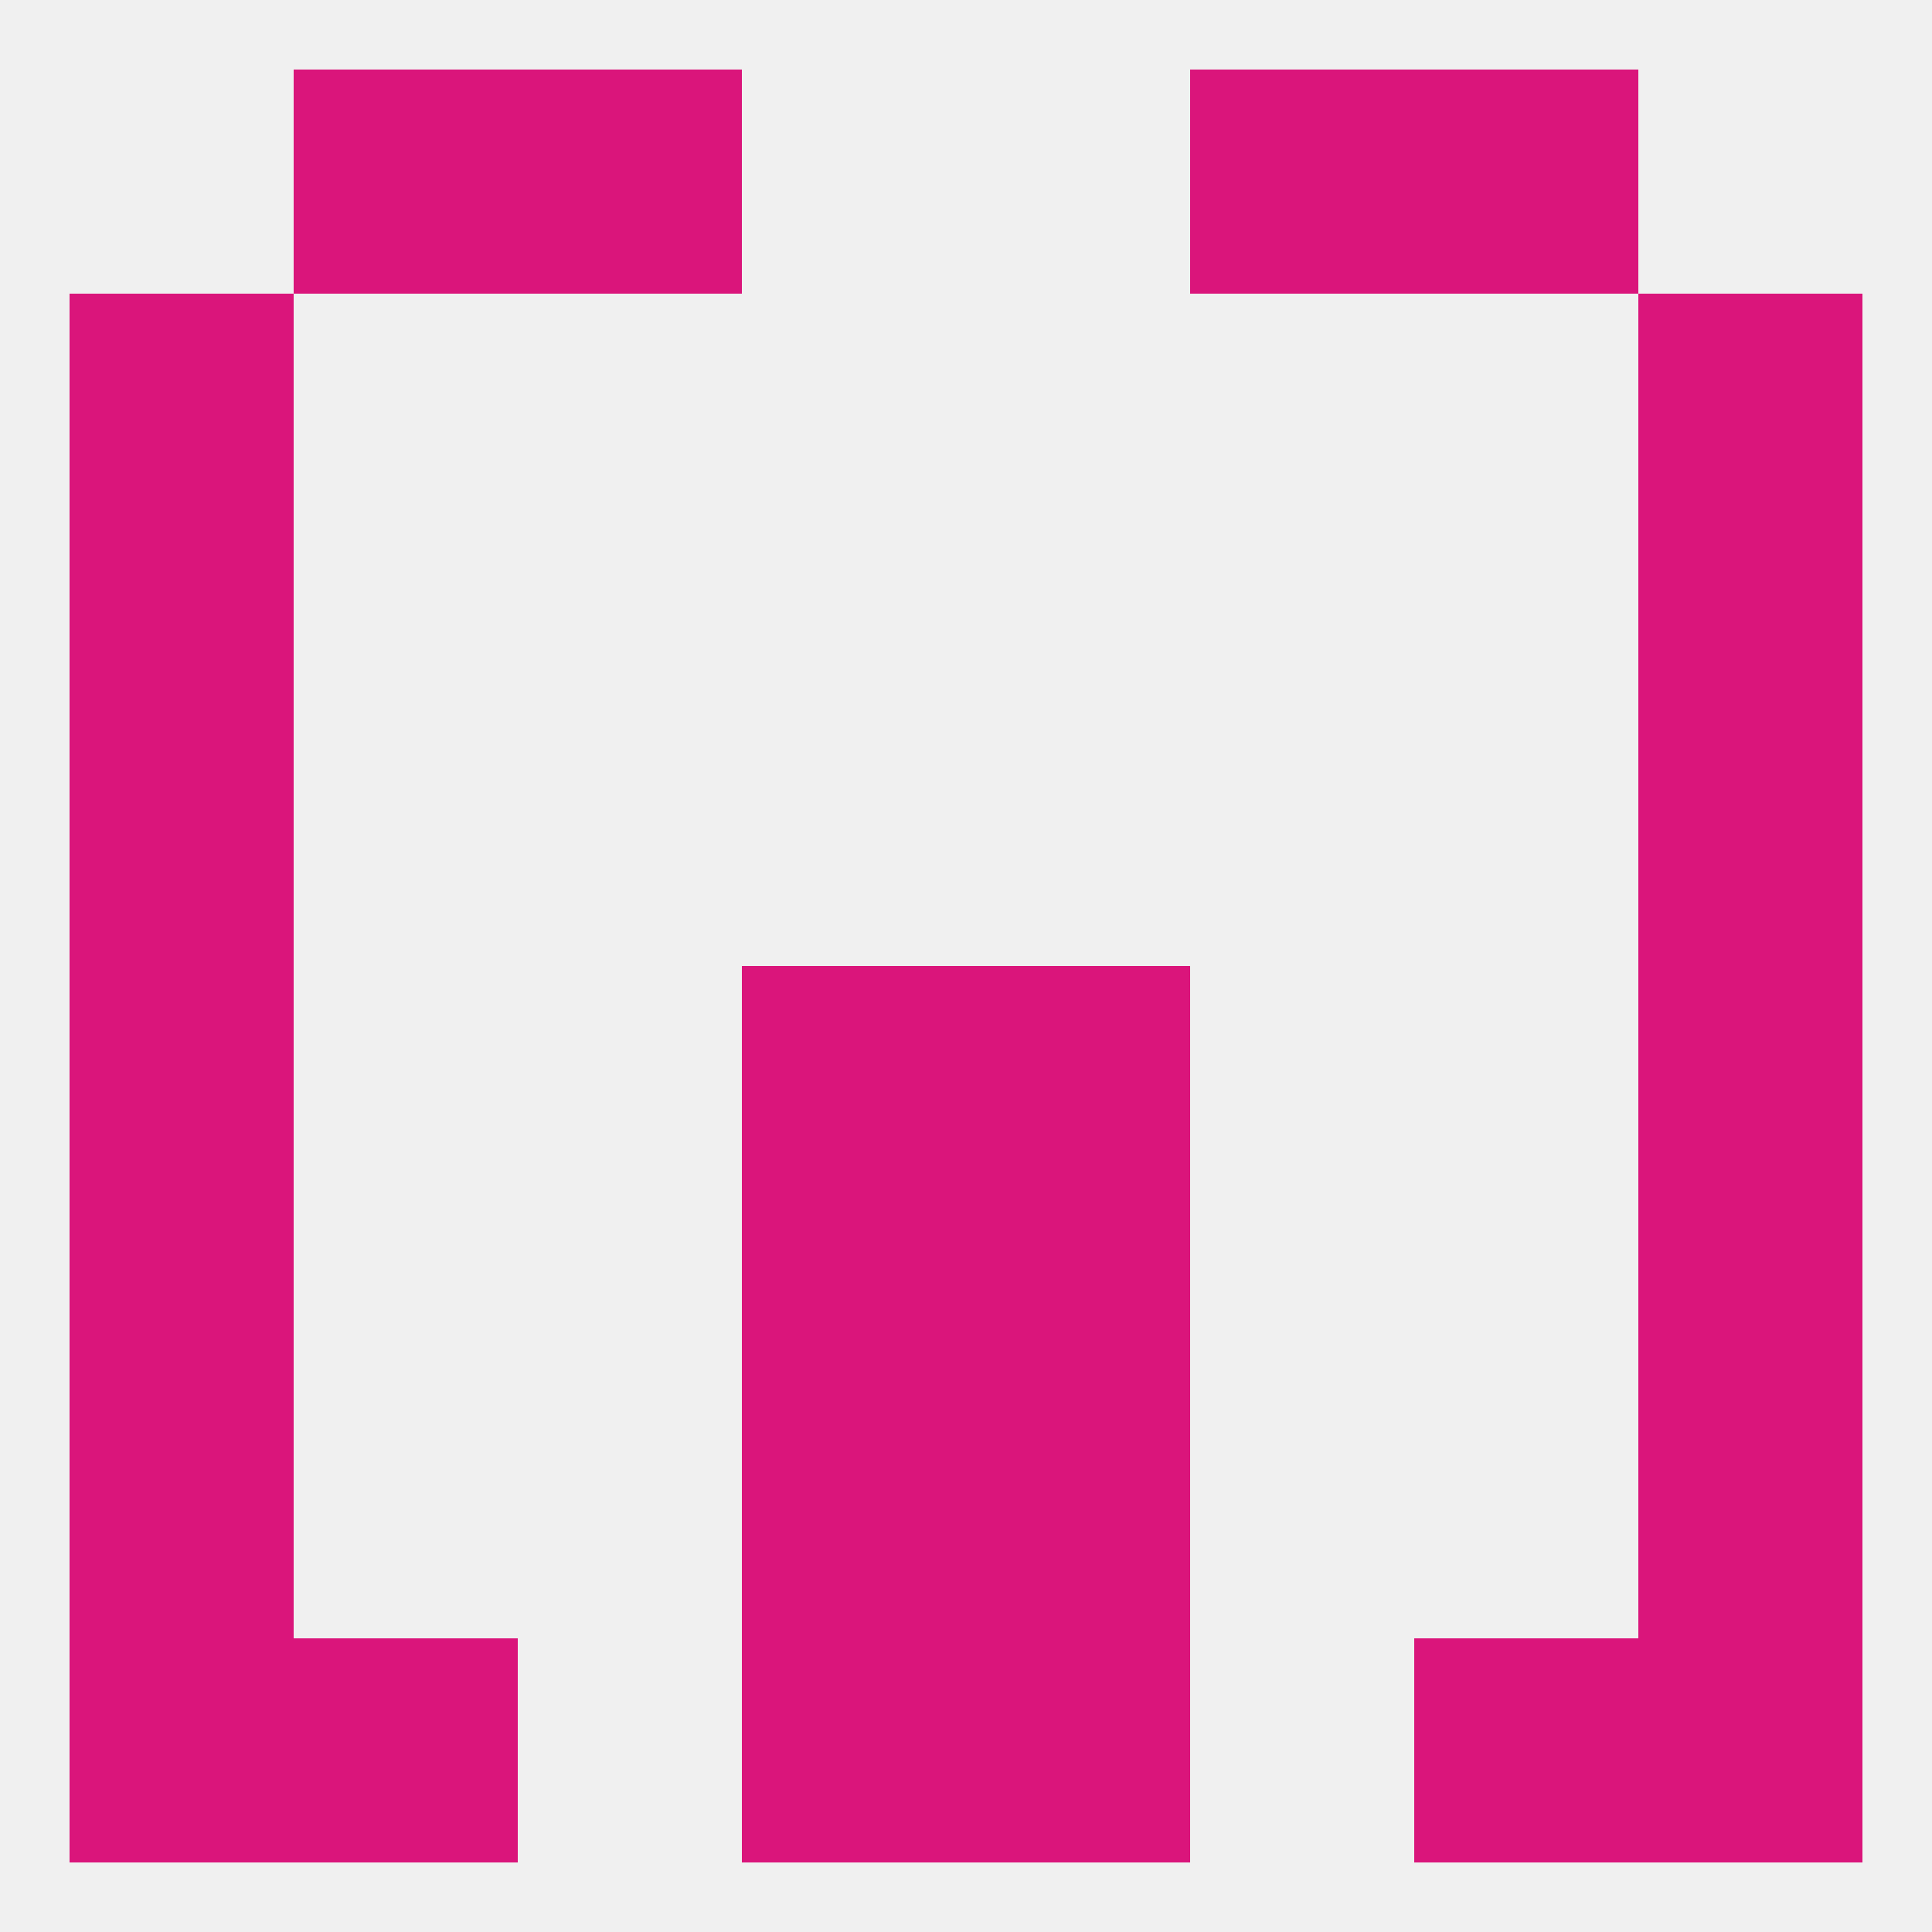
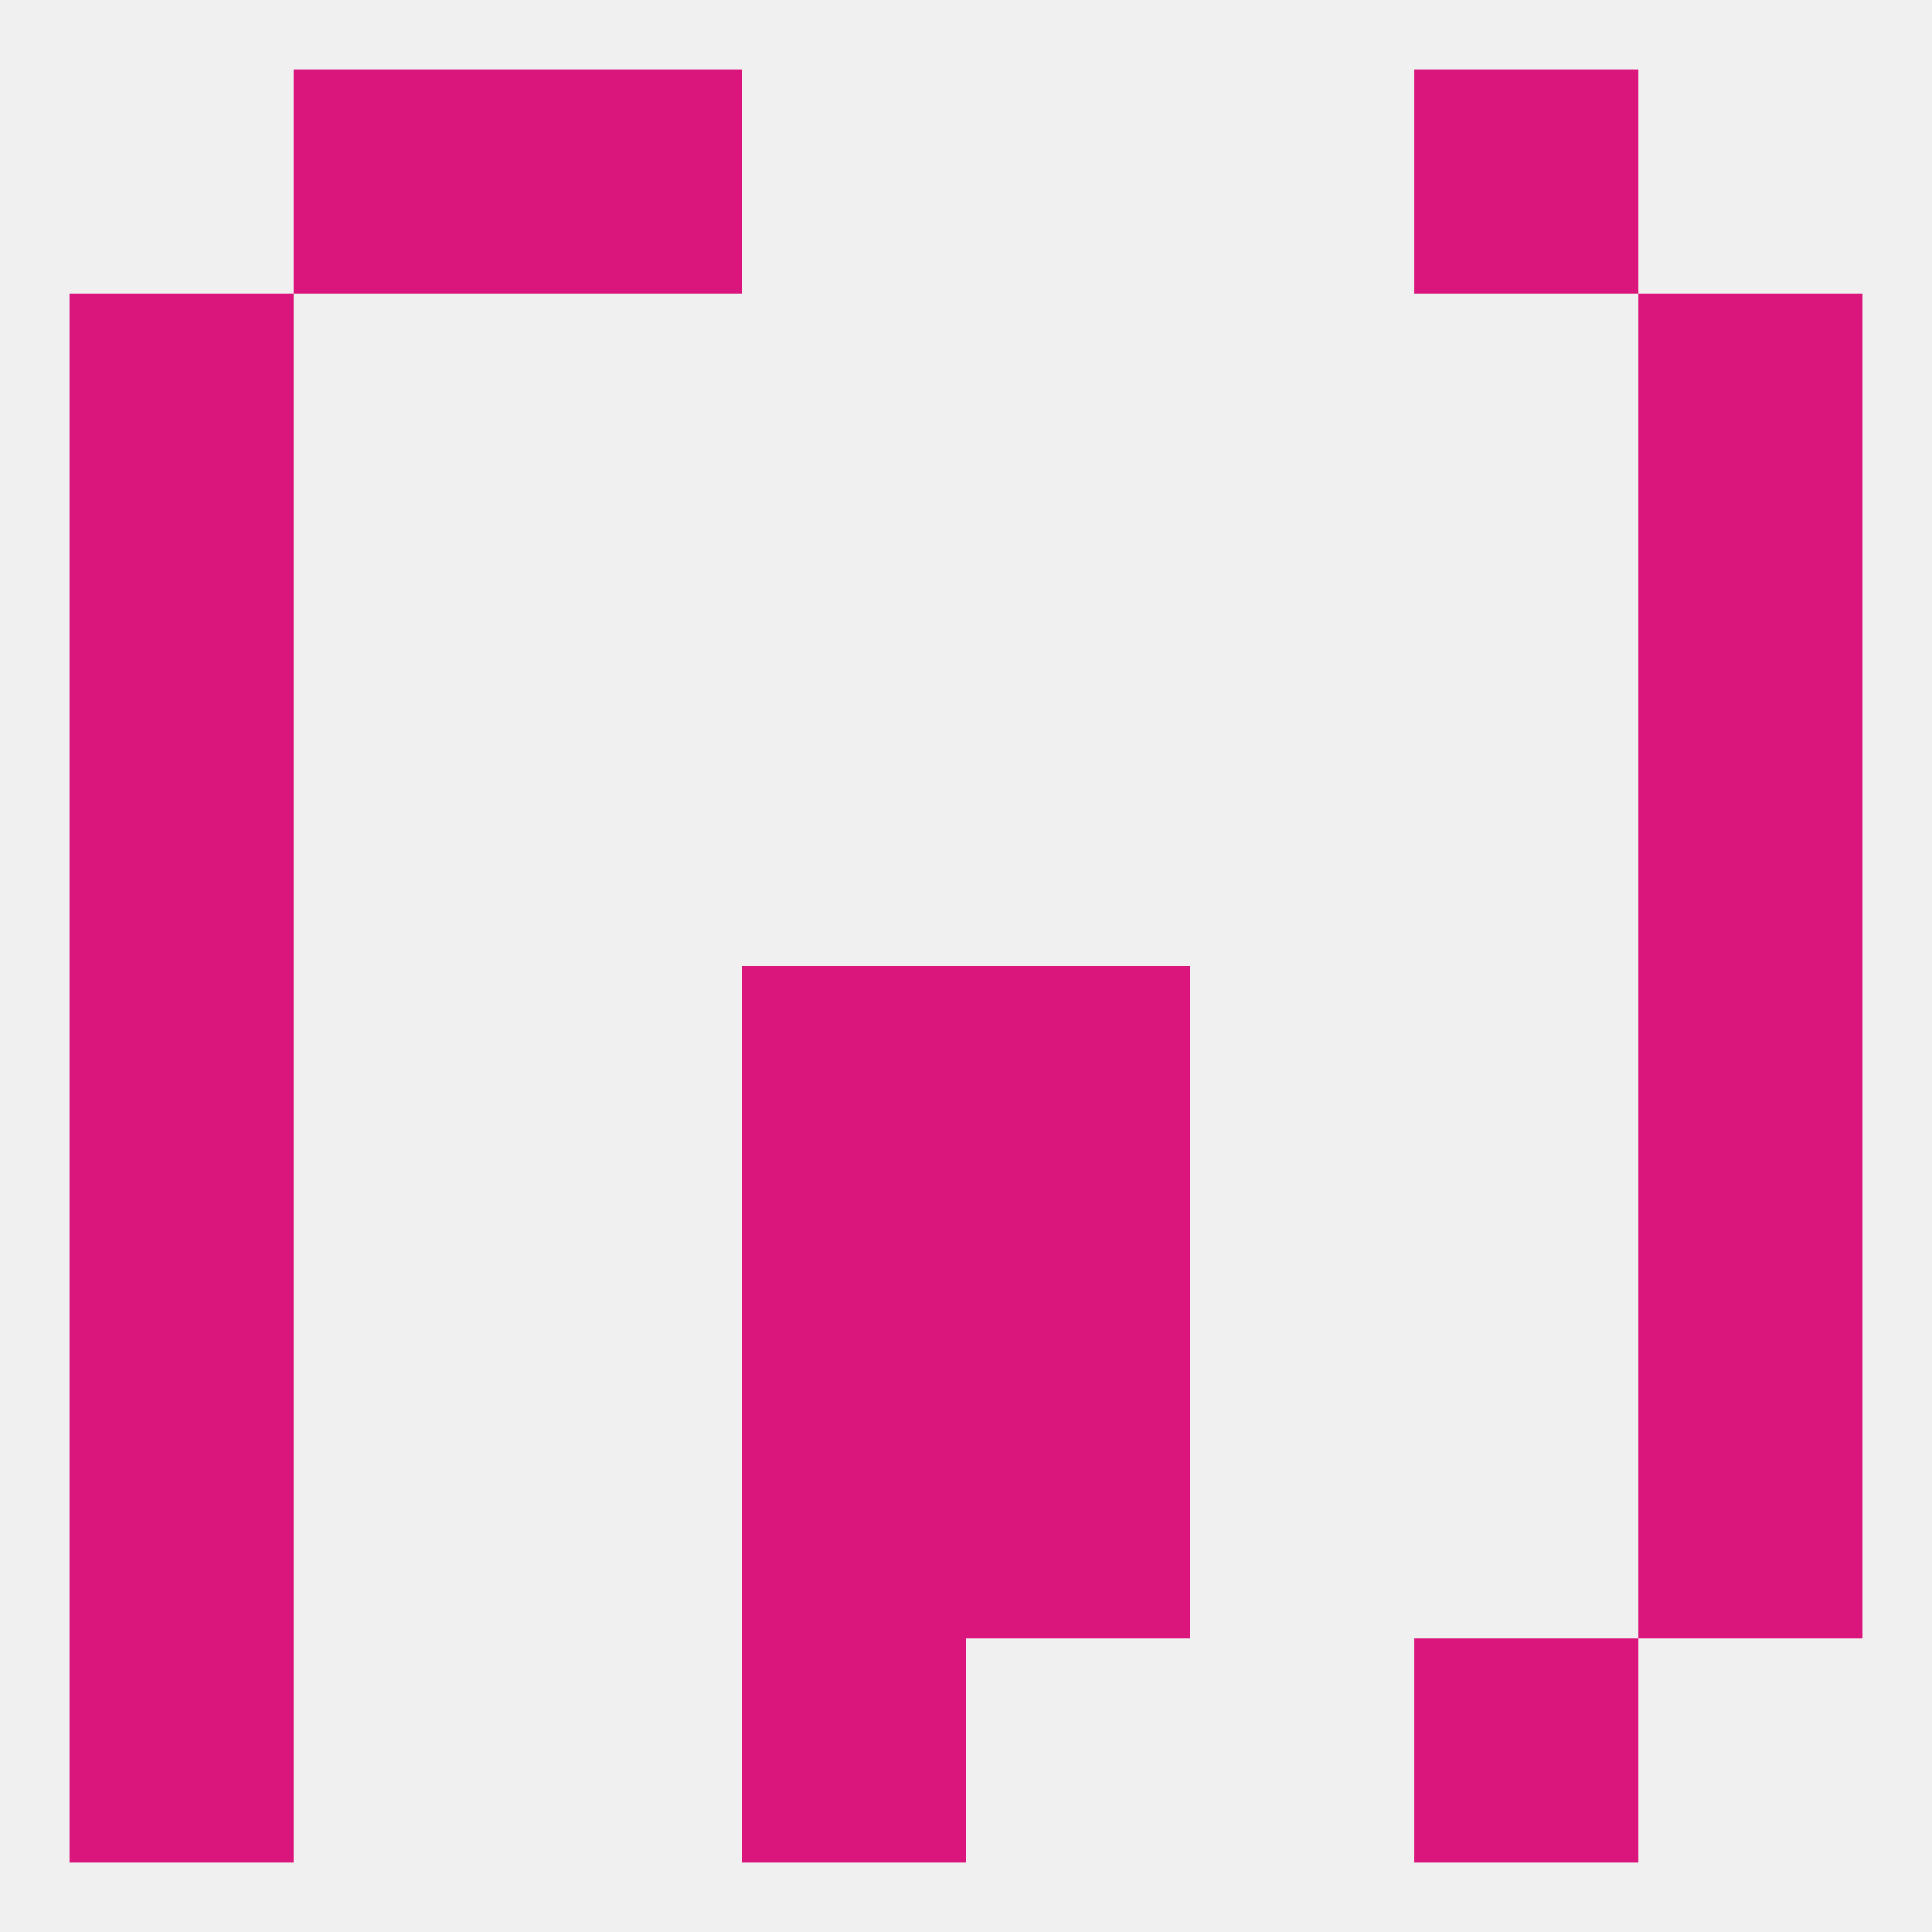
<svg xmlns="http://www.w3.org/2000/svg" version="1.1" baseprofile="full" width="250" height="250" viewBox="0 0 250 250">
  <rect width="100%" height="100%" fill="rgba(240,240,240,255)" />
  <rect x="125" y="125" width="29" height="29" fill="rgba(218,21,123,255)" />
  <rect x="9" y="125" width="29" height="29" fill="rgba(218,21,123,255)" />
  <rect x="212" y="125" width="29" height="29" fill="rgba(218,21,123,255)" />
  <rect x="96" y="125" width="29" height="29" fill="rgba(218,21,123,255)" />
  <rect x="9" y="96" width="29" height="29" fill="rgba(218,21,123,255)" />
  <rect x="212" y="96" width="29" height="29" fill="rgba(218,21,123,255)" />
  <rect x="9" y="67" width="29" height="29" fill="rgba(218,21,123,255)" />
  <rect x="212" y="67" width="29" height="29" fill="rgba(218,21,123,255)" />
  <rect x="9" y="38" width="29" height="29" fill="rgba(218,21,123,255)" />
  <rect x="212" y="38" width="29" height="29" fill="rgba(218,21,123,255)" />
  <rect x="38" y="9" width="29" height="29" fill="rgba(218,21,123,255)" />
  <rect x="183" y="9" width="29" height="29" fill="rgba(218,21,123,255)" />
  <rect x="67" y="9" width="29" height="29" fill="rgba(218,21,123,255)" />
-   <rect x="154" y="9" width="29" height="29" fill="rgba(218,21,123,255)" />
-   <rect x="38" y="212" width="29" height="29" fill="rgba(218,21,123,255)" />
  <rect x="183" y="212" width="29" height="29" fill="rgba(218,21,123,255)" />
  <rect x="96" y="212" width="29" height="29" fill="rgba(218,21,123,255)" />
-   <rect x="125" y="212" width="29" height="29" fill="rgba(218,21,123,255)" />
  <rect x="9" y="212" width="29" height="29" fill="rgba(218,21,123,255)" />
-   <rect x="212" y="212" width="29" height="29" fill="rgba(218,21,123,255)" />
  <rect x="96" y="183" width="29" height="29" fill="rgba(218,21,123,255)" />
  <rect x="125" y="183" width="29" height="29" fill="rgba(218,21,123,255)" />
  <rect x="9" y="183" width="29" height="29" fill="rgba(218,21,123,255)" />
  <rect x="212" y="183" width="29" height="29" fill="rgba(218,21,123,255)" />
  <rect x="212" y="154" width="29" height="29" fill="rgba(218,21,123,255)" />
  <rect x="96" y="154" width="29" height="29" fill="rgba(218,21,123,255)" />
  <rect x="125" y="154" width="29" height="29" fill="rgba(218,21,123,255)" />
  <rect x="9" y="154" width="29" height="29" fill="rgba(218,21,123,255)" />
</svg>